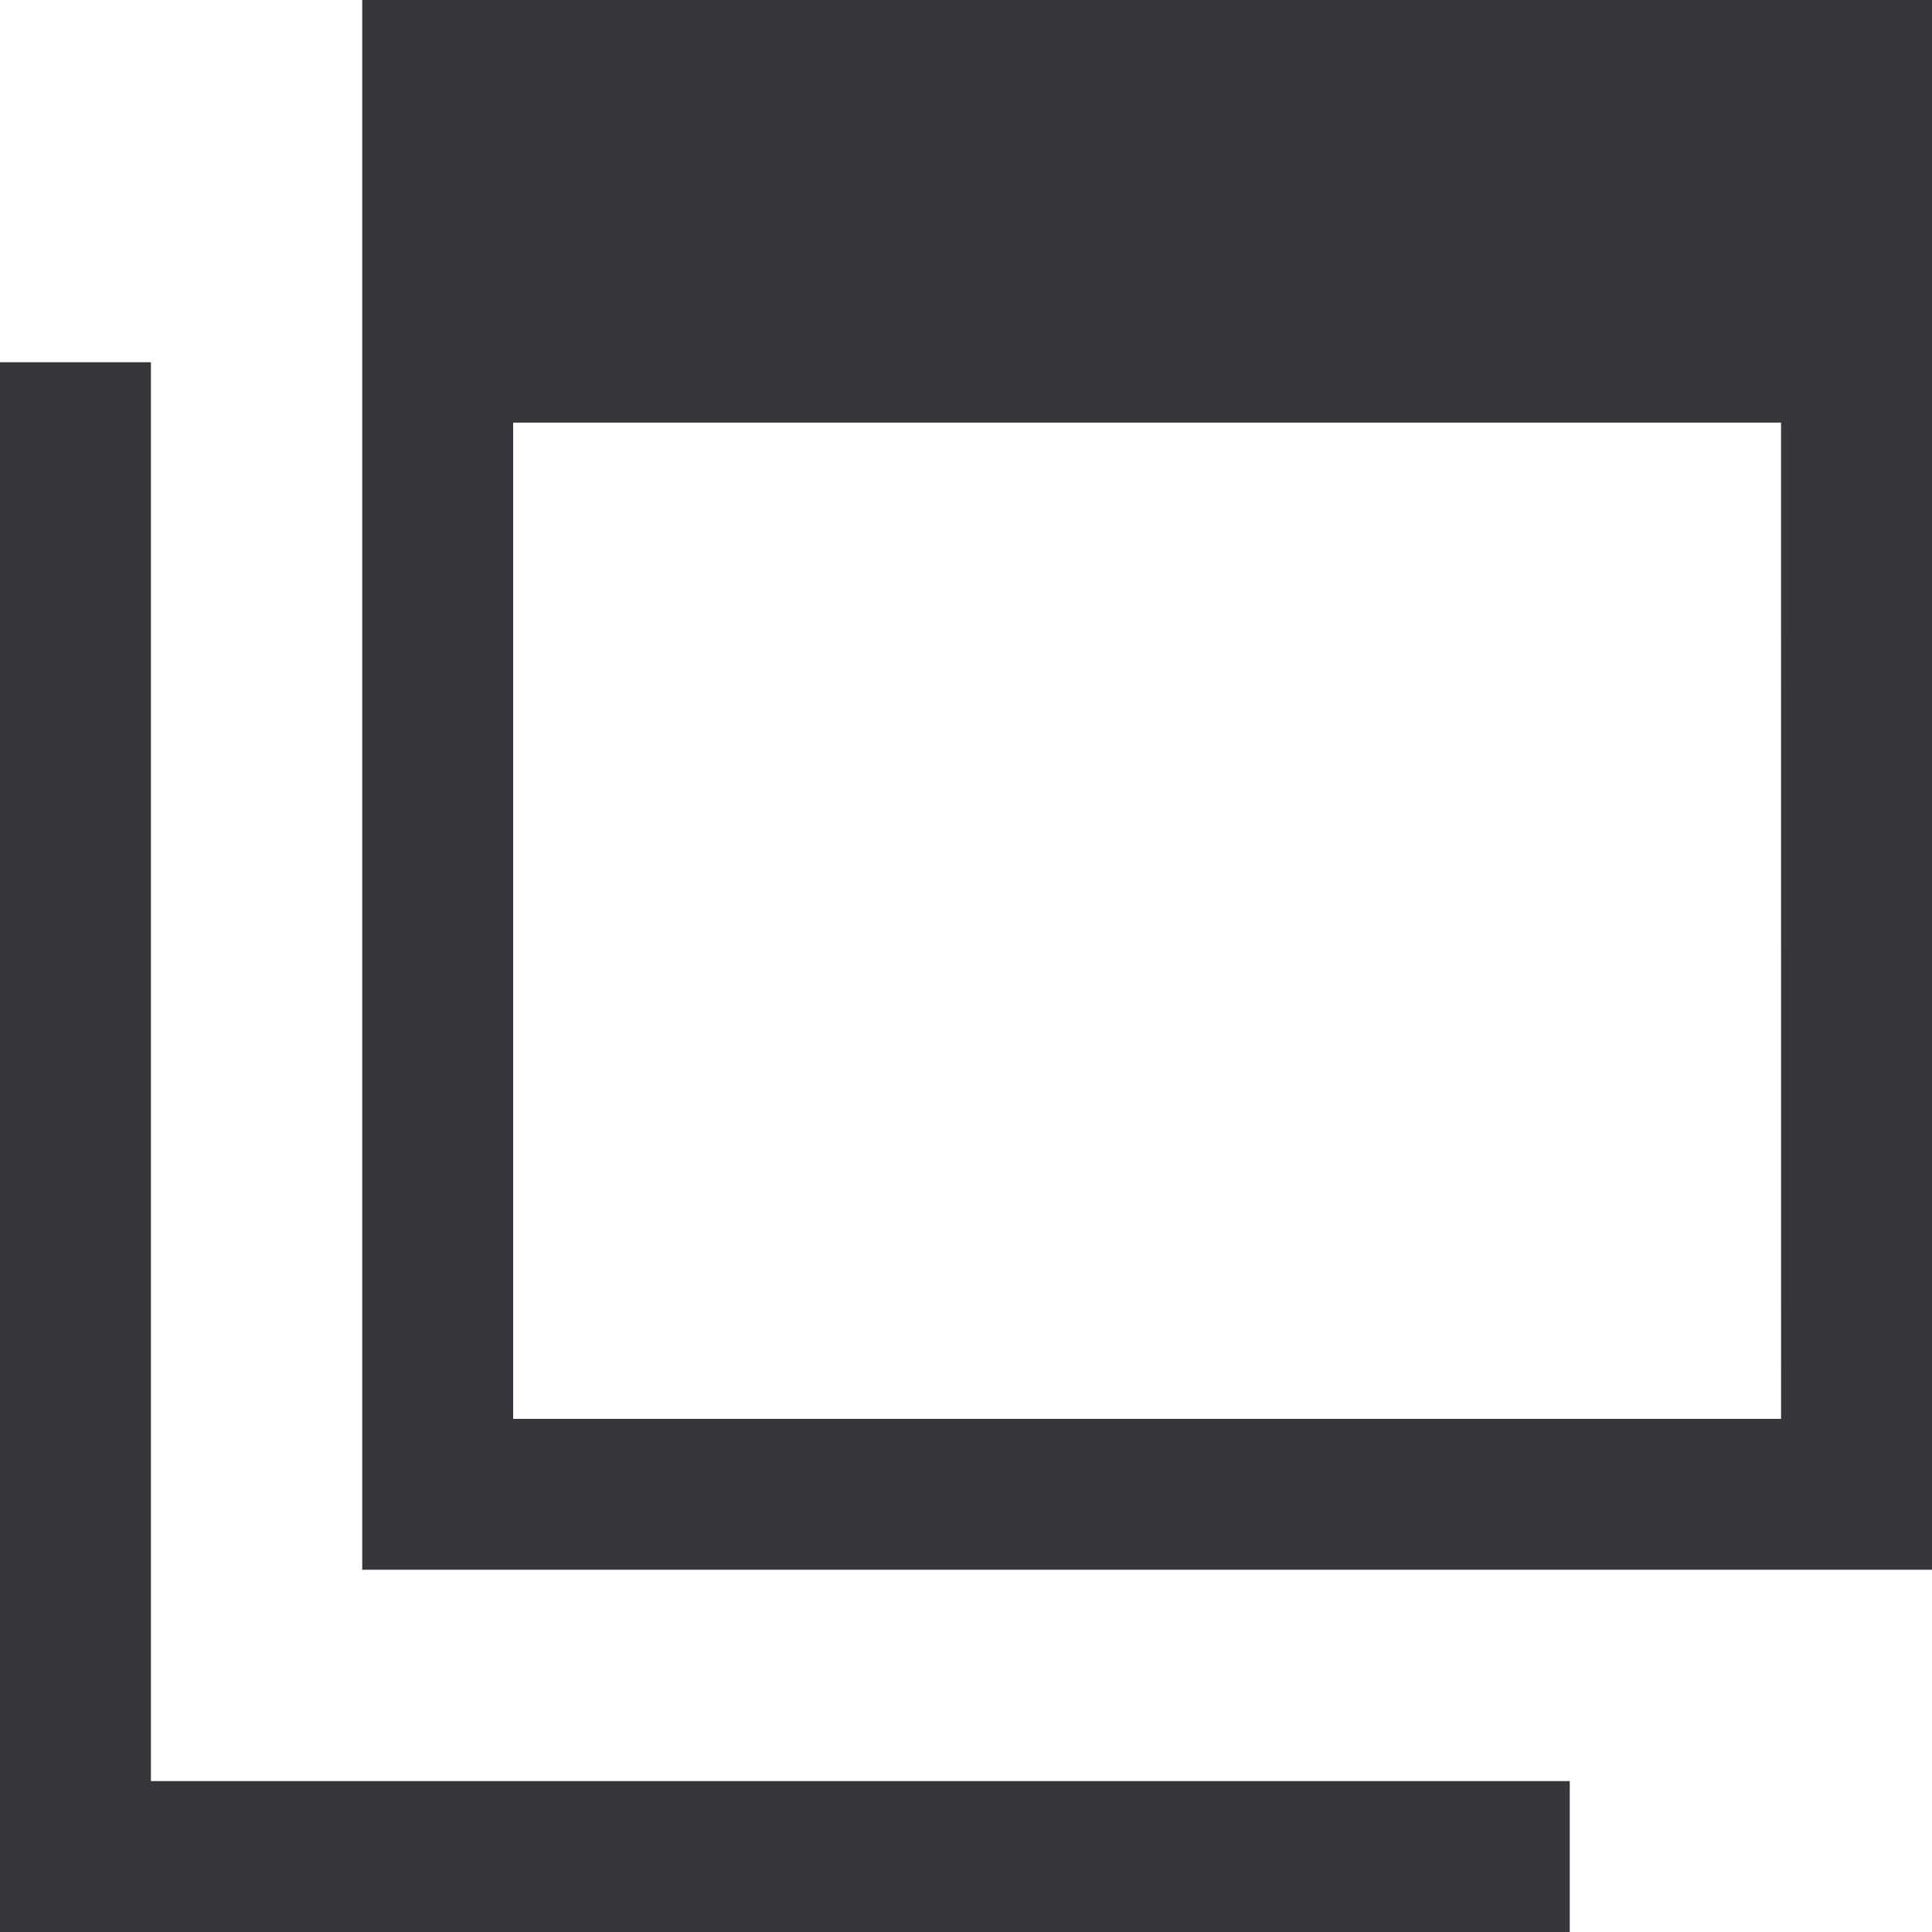
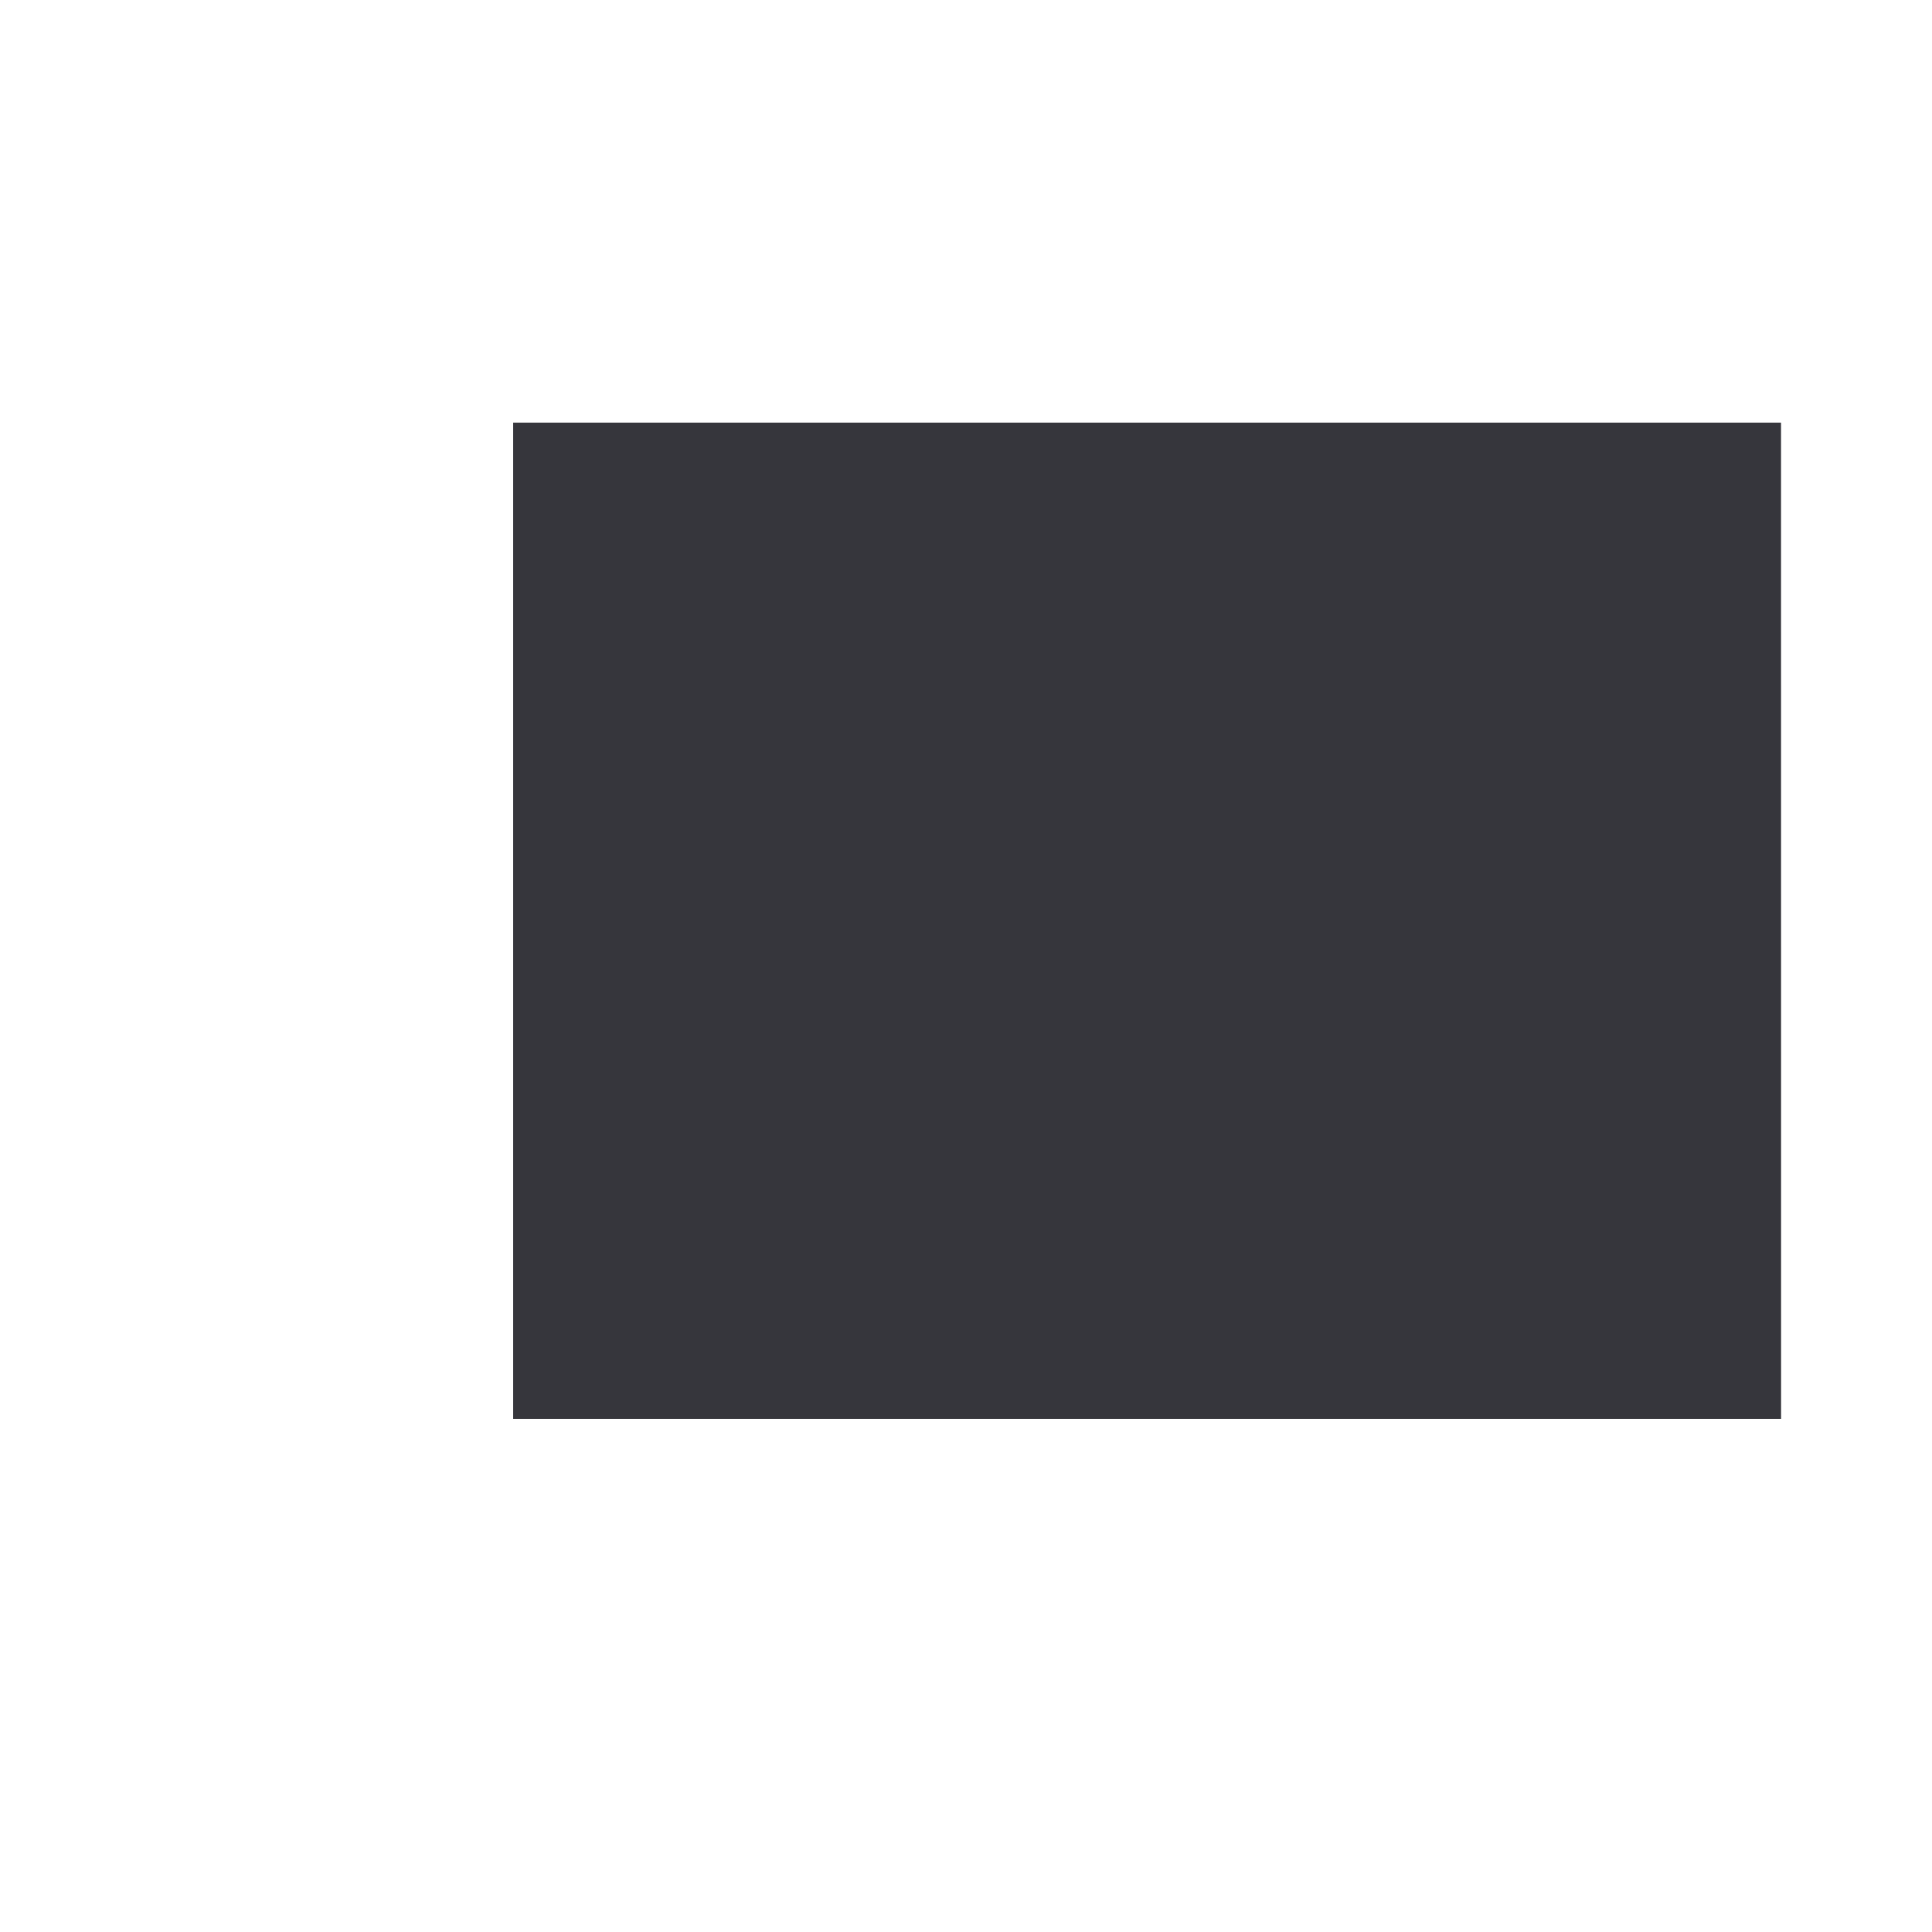
<svg xmlns="http://www.w3.org/2000/svg" id="new_window" width="32.657" height="32.657" viewBox="0 0 32.657 32.657">
-   <path id="パス_45" data-name="パス 45" d="M96,0V26.534h26.534V0Zm23.983,23.983H98.551V7.144h21.431Z" transform="translate(-89.877)" fill="#36363c" />
-   <path id="パス_46" data-name="パス 46" d="M2.551,119.983V96H0v26.534H26.534v-2.551H2.551Z" transform="translate(0 -89.877)" fill="#36363c" />
+   <path id="パス_45" data-name="パス 45" d="M96,0V26.534V0Zm23.983,23.983H98.551V7.144h21.431Z" transform="translate(-89.877)" fill="#36363c" />
</svg>